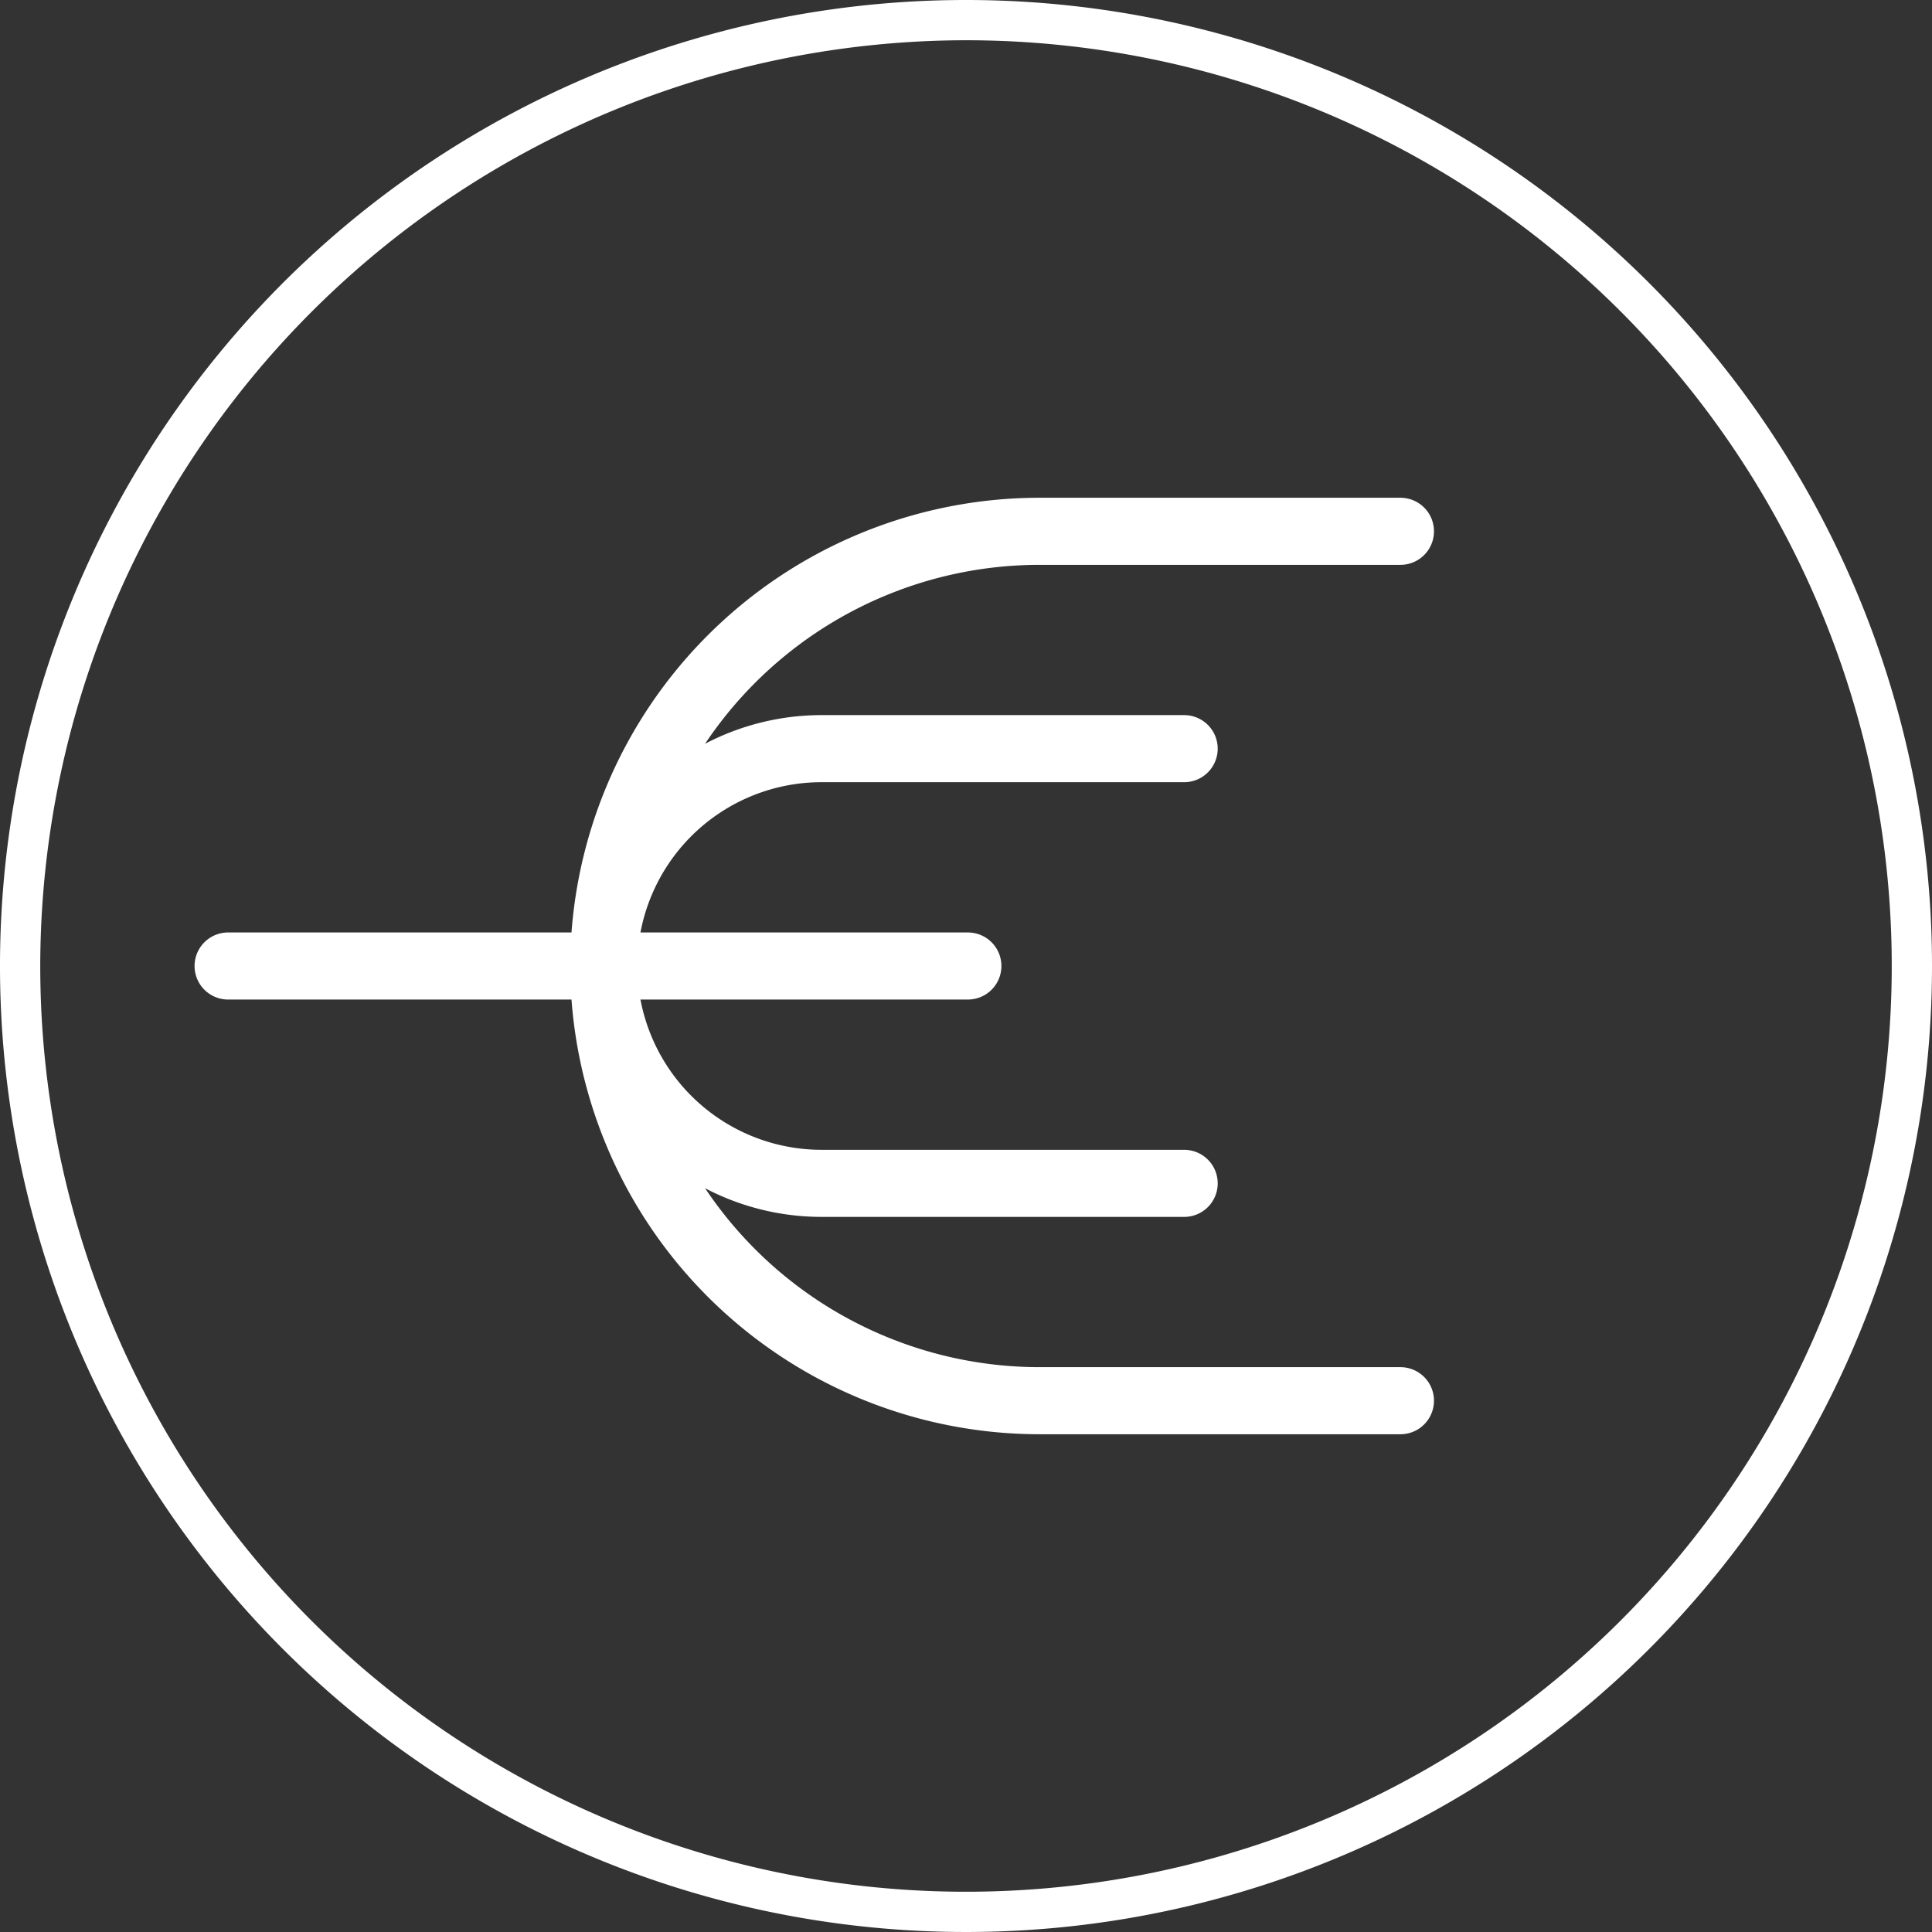
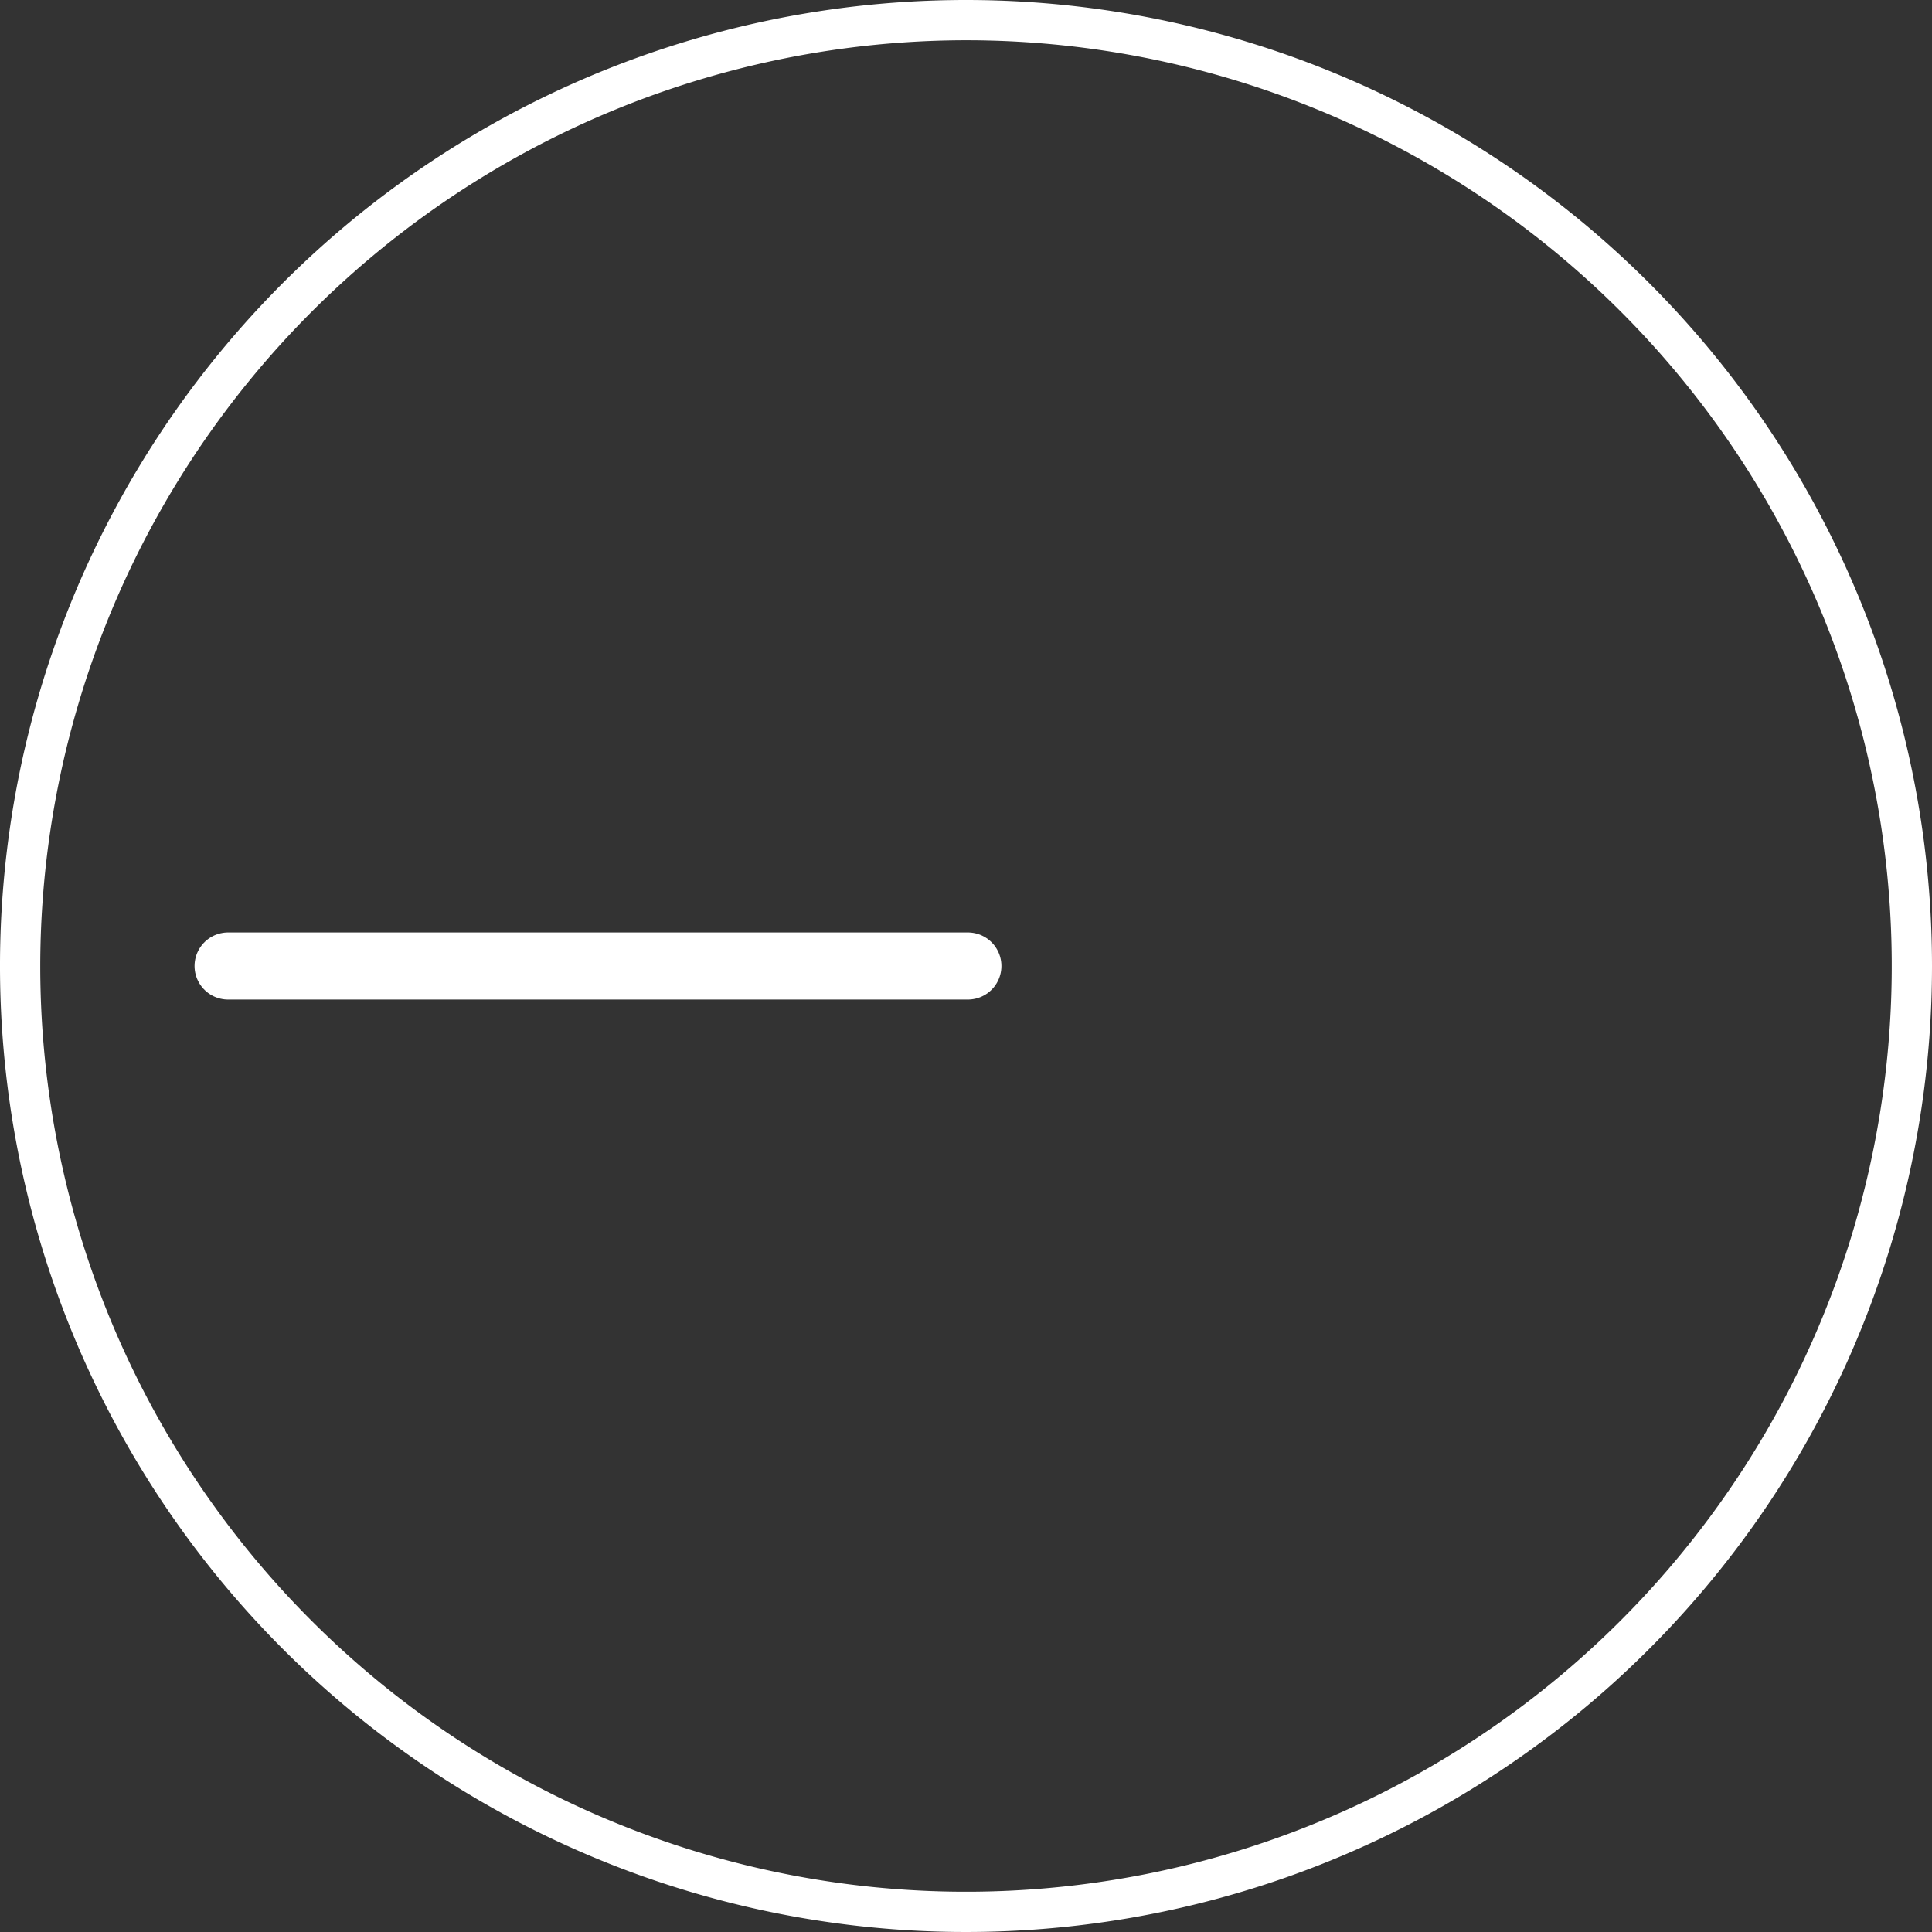
<svg xmlns="http://www.w3.org/2000/svg" id="Layer_1_copy" data-name="Layer 1 copy" viewBox="0 0 72 72">
  <rect x="0" y="0" width="72" height="72" fill="#333333" stroke="none" />
  <defs>
    <style>.cls-1{fill:none;stroke:#fff;stroke-linecap:round;stroke-miterlimit:10;stroke-width:2.5px;}.cls-2{fill:#fff;}</style>
  </defs>
  <title>symbols_distribute</title>
-   <path class="cls-1" d="M52.19,52.2H38.7A16.25,16.25,0,0,1,22.5,36h0A16.25,16.25,0,0,1,38.7,19.8H52.19" />
-   <path class="cls-1" d="M44.13,44.1H30.6A8.12,8.12,0,0,1,22.5,36h0a8.12,8.12,0,0,1,8.1-8.1H44.13" />
  <line class="cls-1" x1="8.5" y1="36" x2="36.07" y2="36" />
  <path class="cls-2" d="M36,1.5A34.5,34.5,0,1,1,1.5,36,34.54,34.54,0,0,1,36,1.5M36,0A36,36,0,1,0,72,36,36,36,0,0,0,36,0Z" />
</svg>